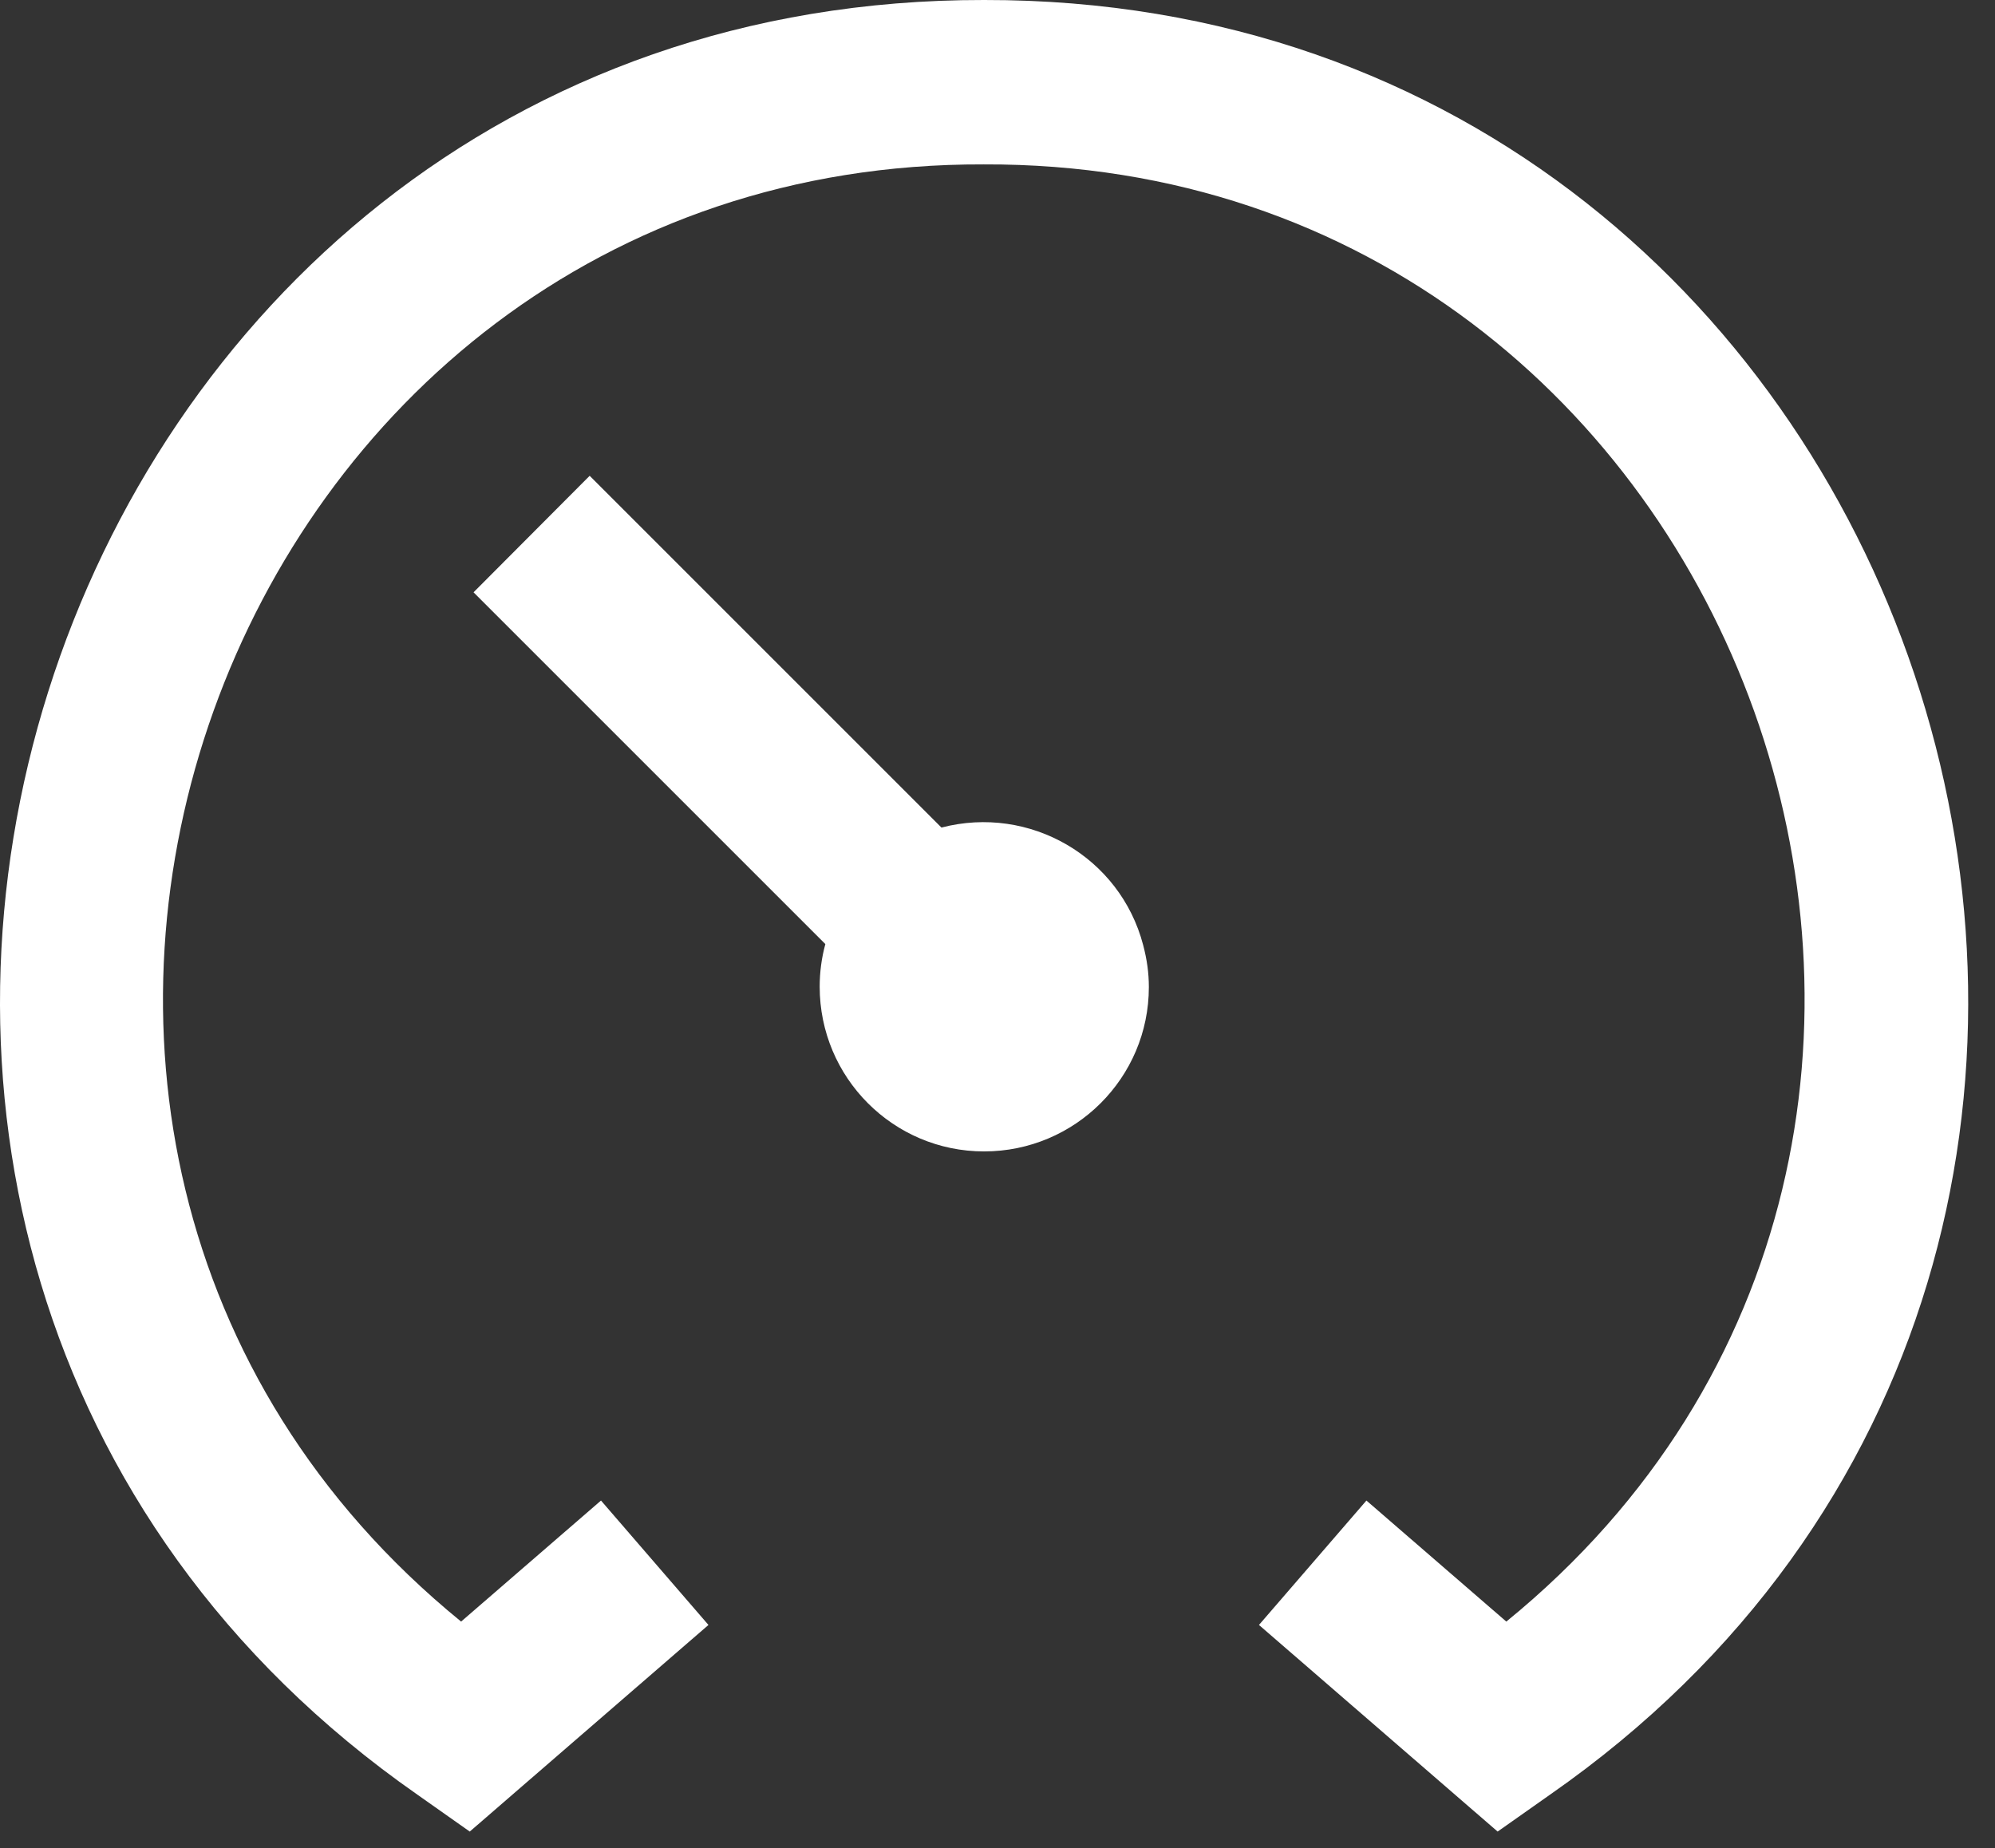
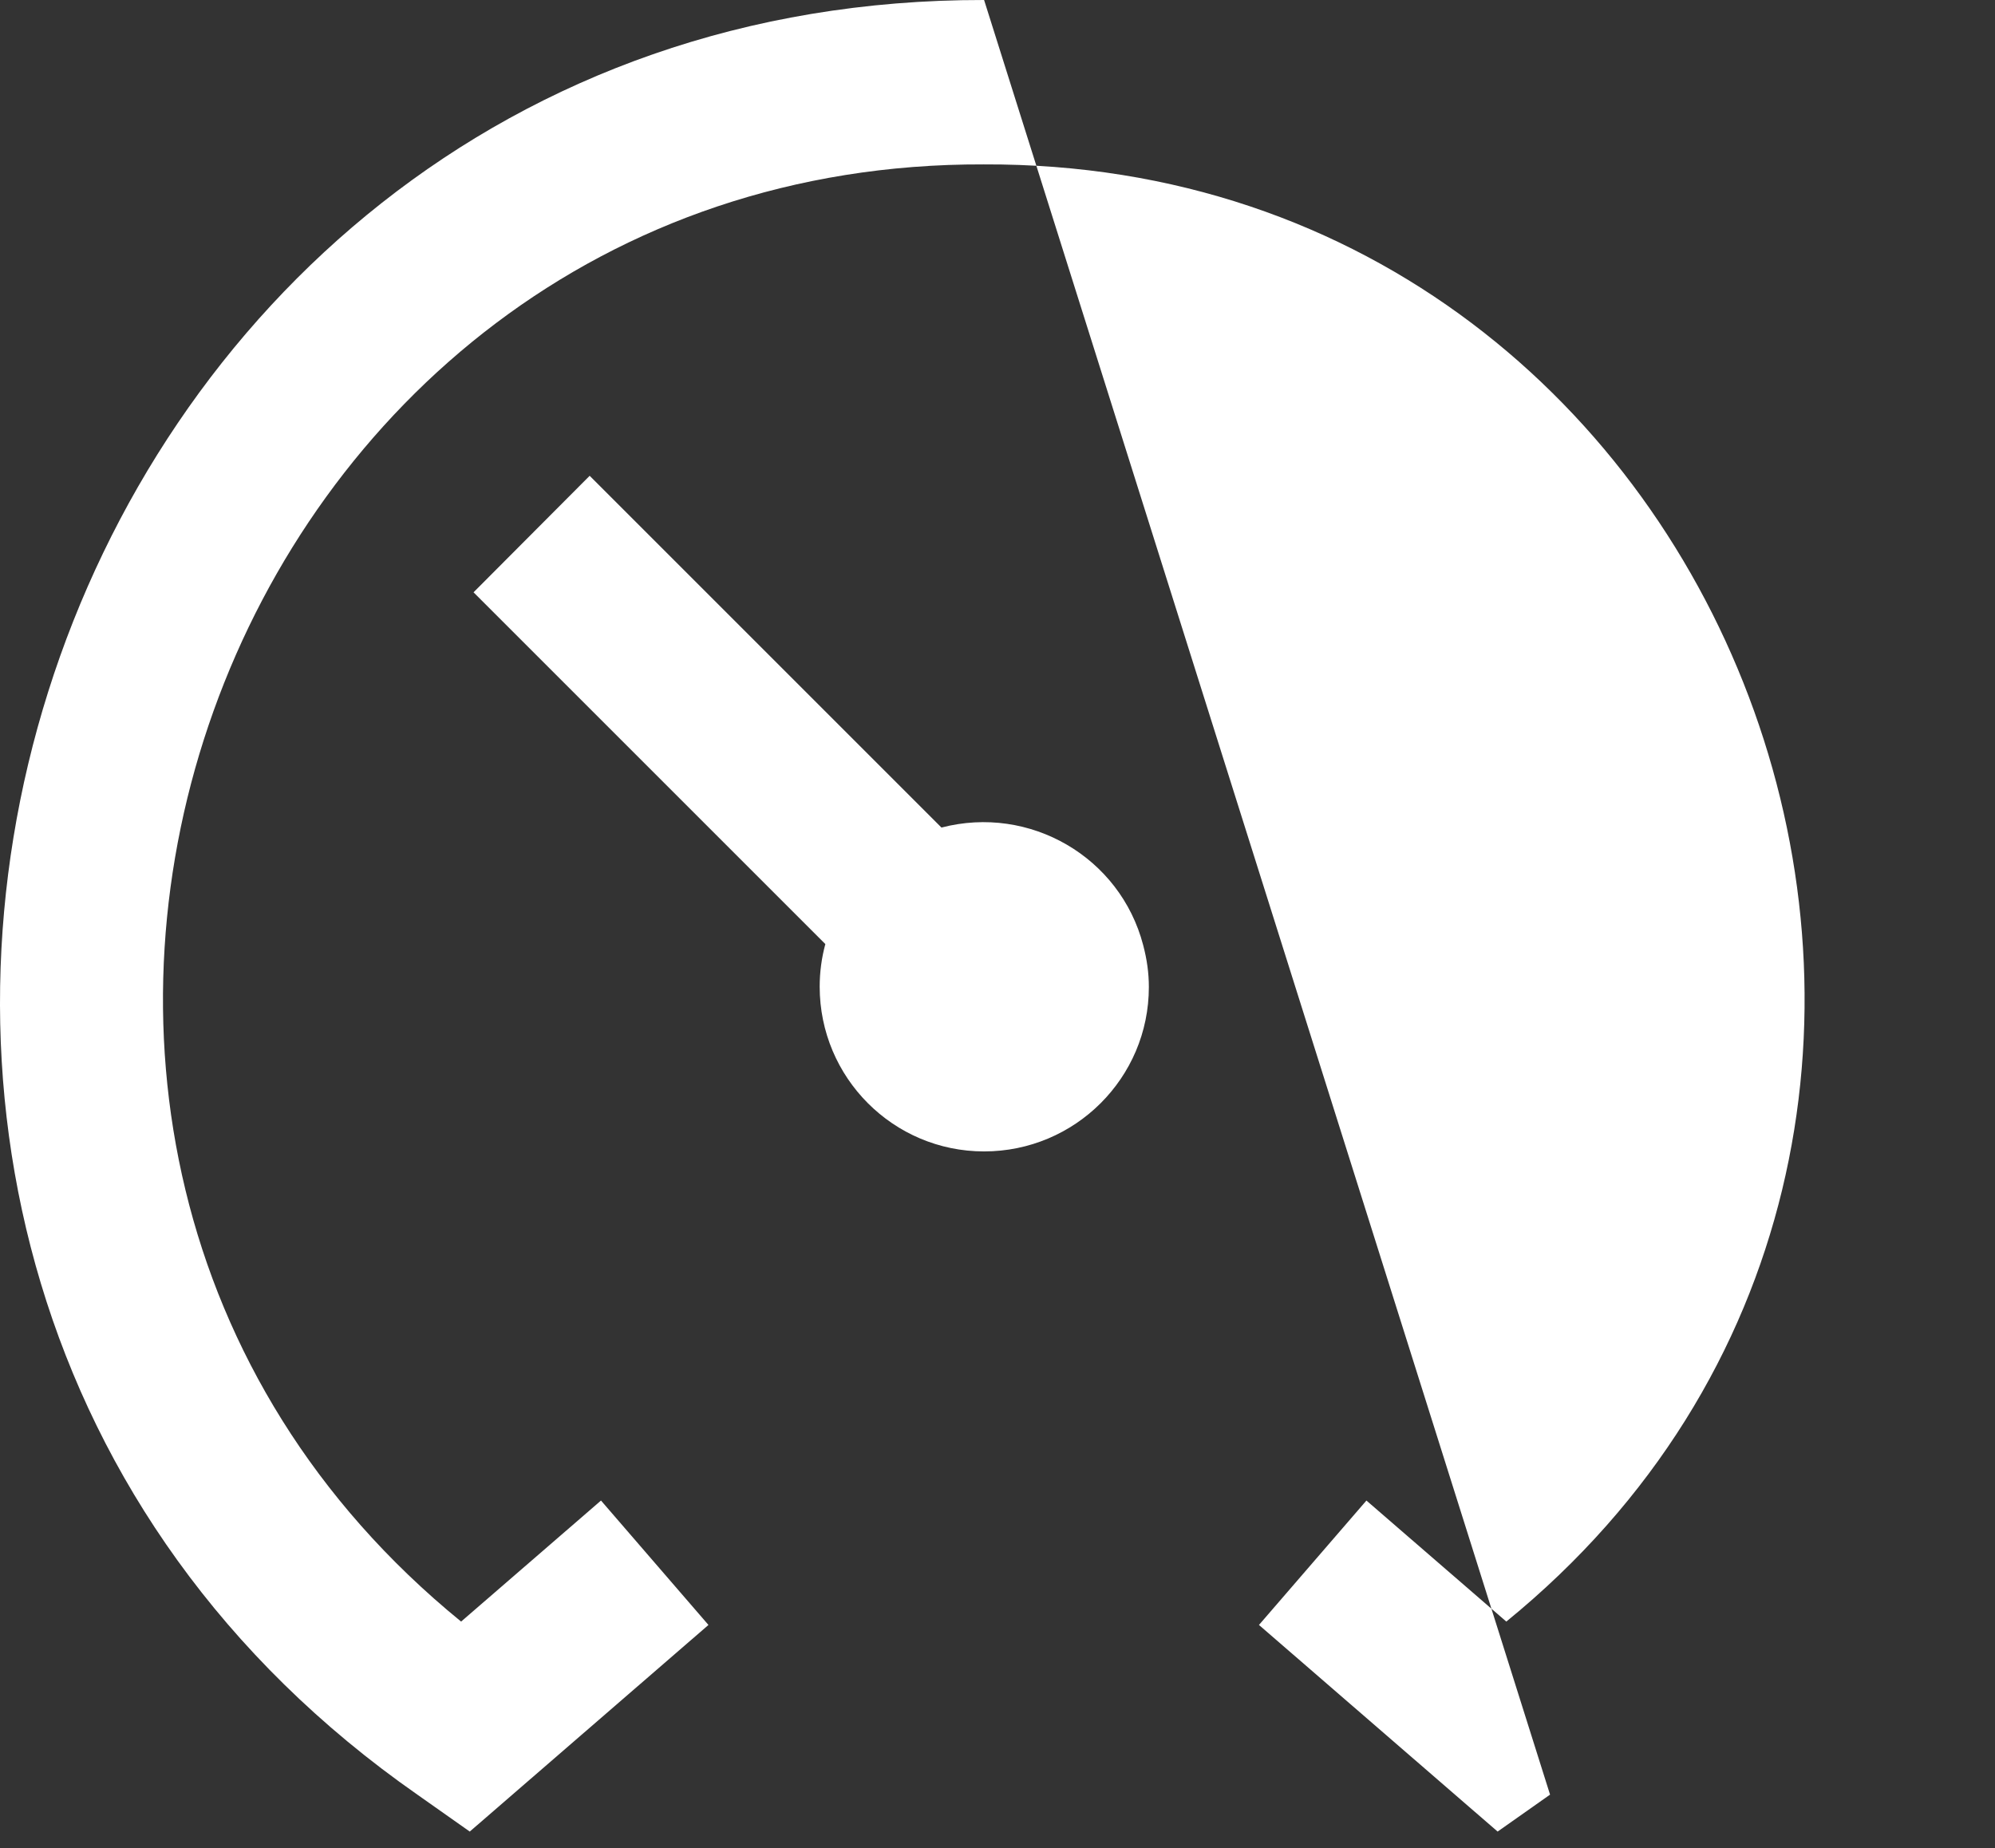
<svg xmlns="http://www.w3.org/2000/svg" width="68" height="63" viewBox="0 0 68 63" fill="none">
  <rect x="0" y="0" width="68" height="63" fill="#333333" stroke="none" />
-   <path d="M33.543 4.65098e-05C0.937 -0.051 -12.48 42.54 14.226 61.176L16.012 62.435L24.148 55.392L20.485 51.151L15.717 55.277C-4.461 38.826 7.453 5.514 33.53 5.604C59.607 5.501 71.533 38.826 51.343 55.277L46.575 51.151L42.912 55.392L51.047 62.435L52.834 61.176C79.592 42.528 66.135 -0.051 33.543 4.65098e-05ZM39.159 33.647C39.159 36.744 36.64 39.25 33.543 39.25C30.445 39.25 27.939 36.731 27.939 33.634C27.939 33.145 28.003 32.657 28.132 32.182L16.141 20.191L20.099 16.219L32.09 28.21C35.098 27.426 38.182 29.213 38.966 32.22C39.095 32.709 39.159 33.171 39.159 33.647Z" fill="white" />
+   <path d="M33.543 4.65098e-05C0.937 -0.051 -12.48 42.54 14.226 61.176L16.012 62.435L24.148 55.392L20.485 51.151L15.717 55.277C-4.461 38.826 7.453 5.514 33.53 5.604C59.607 5.501 71.533 38.826 51.343 55.277L46.575 51.151L42.912 55.392L51.047 62.435L52.834 61.176ZM39.159 33.647C39.159 36.744 36.64 39.25 33.543 39.25C30.445 39.25 27.939 36.731 27.939 33.634C27.939 33.145 28.003 32.657 28.132 32.182L16.141 20.191L20.099 16.219L32.09 28.21C35.098 27.426 38.182 29.213 38.966 32.22C39.095 32.709 39.159 33.171 39.159 33.647Z" fill="white" />
</svg>